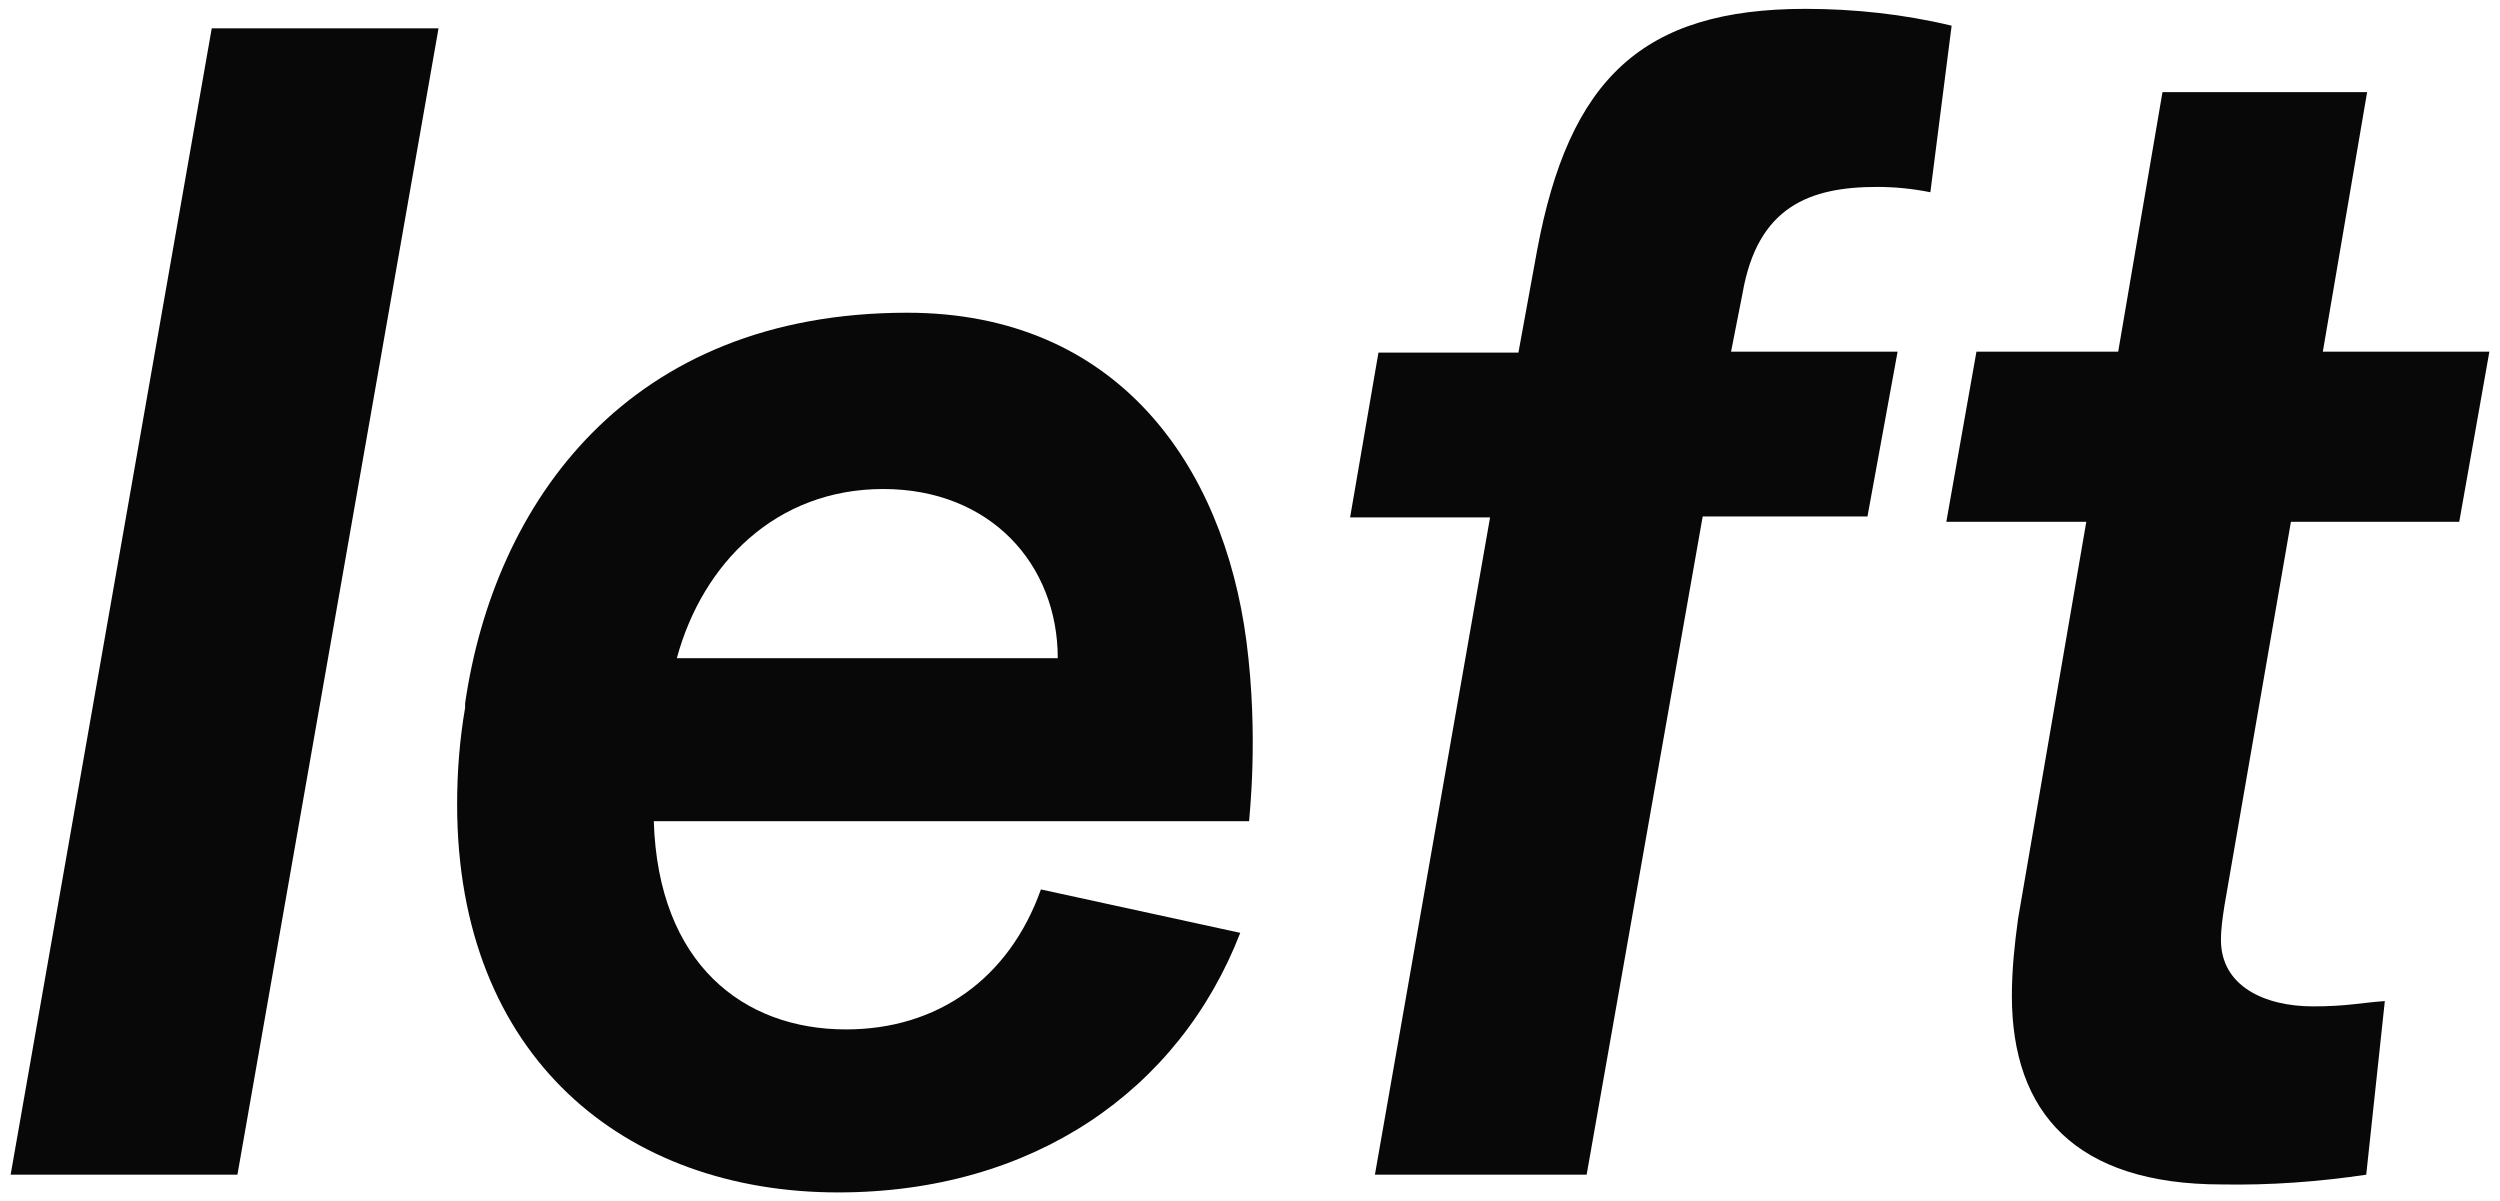
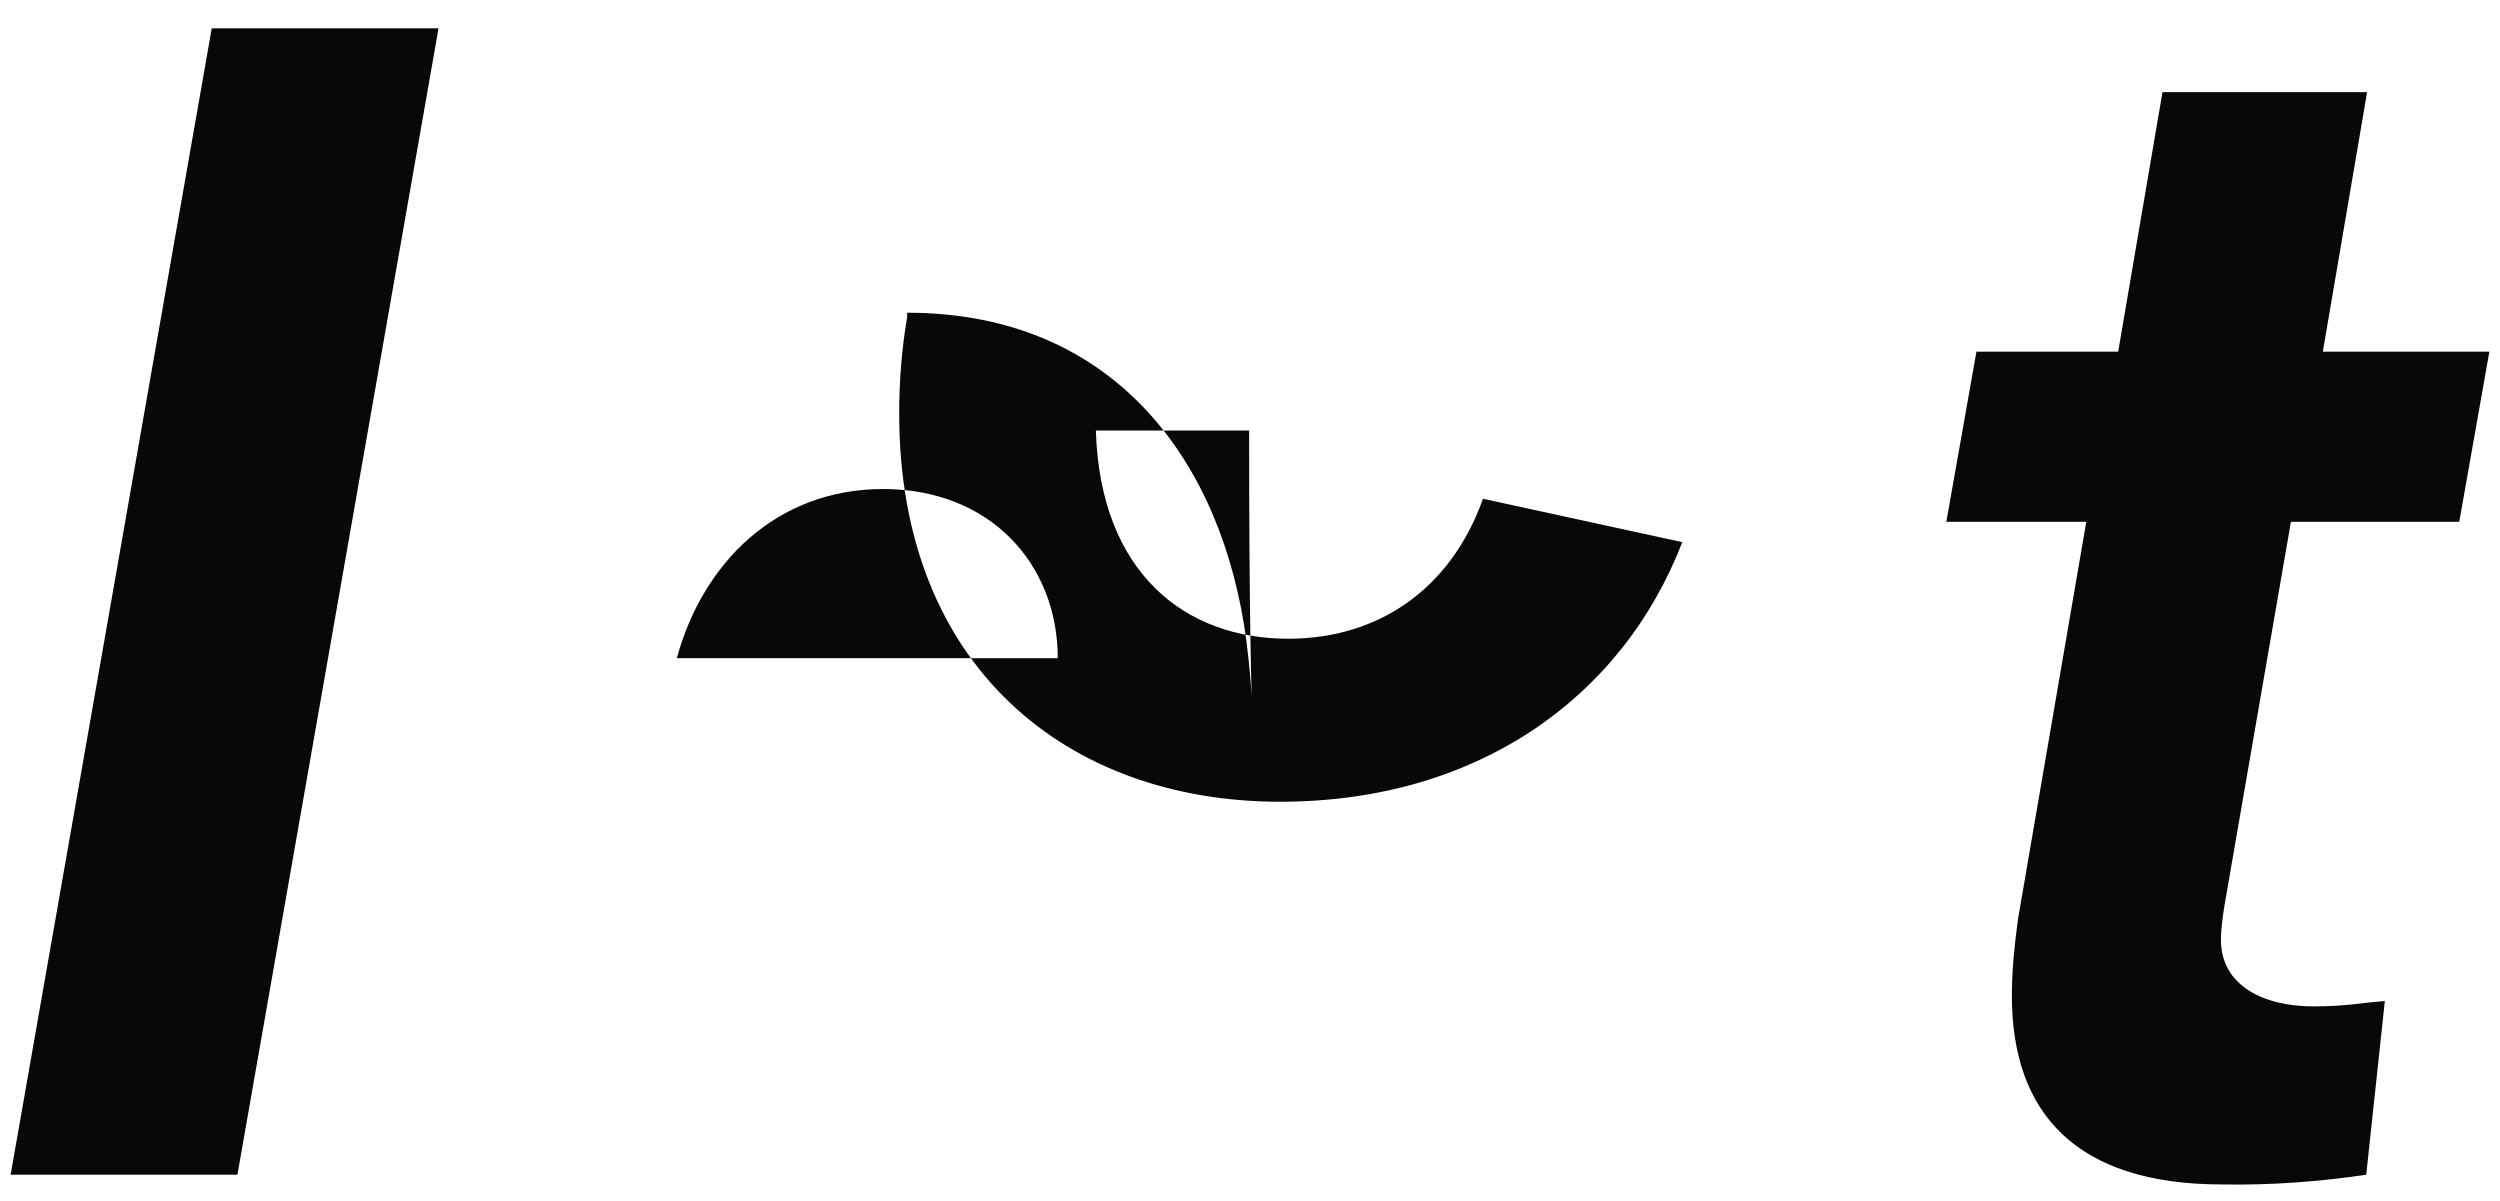
<svg xmlns="http://www.w3.org/2000/svg" version="1.1" id="Ebene_1" x="0px" y="0px" viewBox="0 0 282.2 135.6" style="enable-background:new 0 0 282.2 135.6;" xml:space="preserve">
  <style type="text/css">
	.st0{fill:#080808;}
</style>
-   <path class="st0" d="M140.7,72.4c-2.6-19.9-14.6-37.1-38.3-37.1c-31.5,0-46.6,21.4-49.9,44.1v0.5c-0.6,3.5-0.9,7.1-0.9,10.9  c0,28.6,19,43.8,43,43.8c22,0,38.5-11.5,45.4-29.3l-22.5-4.9c-3.6,10.1-11.7,15.8-22,15.8c-11.6,0-21.2-7.4-21.7-23.5H141  C141,92.2,142.1,83.2,140.7,72.4L140.7,72.4z M76.4,74.3c2.9-10.7,11.2-19.1,23.3-19.1s19.7,8.5,19.7,19.1H76.4z" />
+   <path class="st0" d="M140.7,72.4c-2.6-19.9-14.6-37.1-38.3-37.1v0.5c-0.6,3.5-0.9,7.1-0.9,10.9  c0,28.6,19,43.8,43,43.8c22,0,38.5-11.5,45.4-29.3l-22.5-4.9c-3.6,10.1-11.7,15.8-22,15.8c-11.6,0-21.2-7.4-21.7-23.5H141  C141,92.2,142.1,83.2,140.7,72.4L140.7,72.4z M76.4,74.3c2.9-10.7,11.2-19.1,23.3-19.1s19.7,8.5,19.7,19.1H76.4z" />
  <path class="st0" d="M250.8,133.7c5.5,0.1,10.9-0.3,16.3-1.1l2.1-19.6c-2.8,0.2-4.3,0.6-8.1,0.6c-5.5,0-10.4-2.3-10.4-7.5  c0-1.3,0.2-2.6,0.4-3.9l7.5-43.3h19l3.4-19.2h-18.8l5-29.3h-23.1l-5,29.3h-16l-3.4,19.2h15.8l-7.7,44.8c-0.4,2.9-0.7,5.8-0.7,8.7  C227.1,125.6,234.3,133.7,250.8,133.7L250.8,133.7z" />
-   <path class="st0" d="M155.2,132.6h23.9l13.1-74.3h18.6l3.4-18.6h-18.8l1.3-6.6c1.7-9.8,7.6-12,15.2-12c2,0,4,0.2,6,0.6l2.4-18.8  c-5.4-1.3-11-1.9-16.5-1.9c-18.4,0-26.7,7.9-30.3,27.3l-2.1,11.5h-15.8l-3.2,18.6h15.8L155.2,132.6L155.2,132.6z" />
  <polygon class="st0" points="23.9,3.2 1.2,132.6 26.8,132.6 49.5,3.2 " />
</svg>